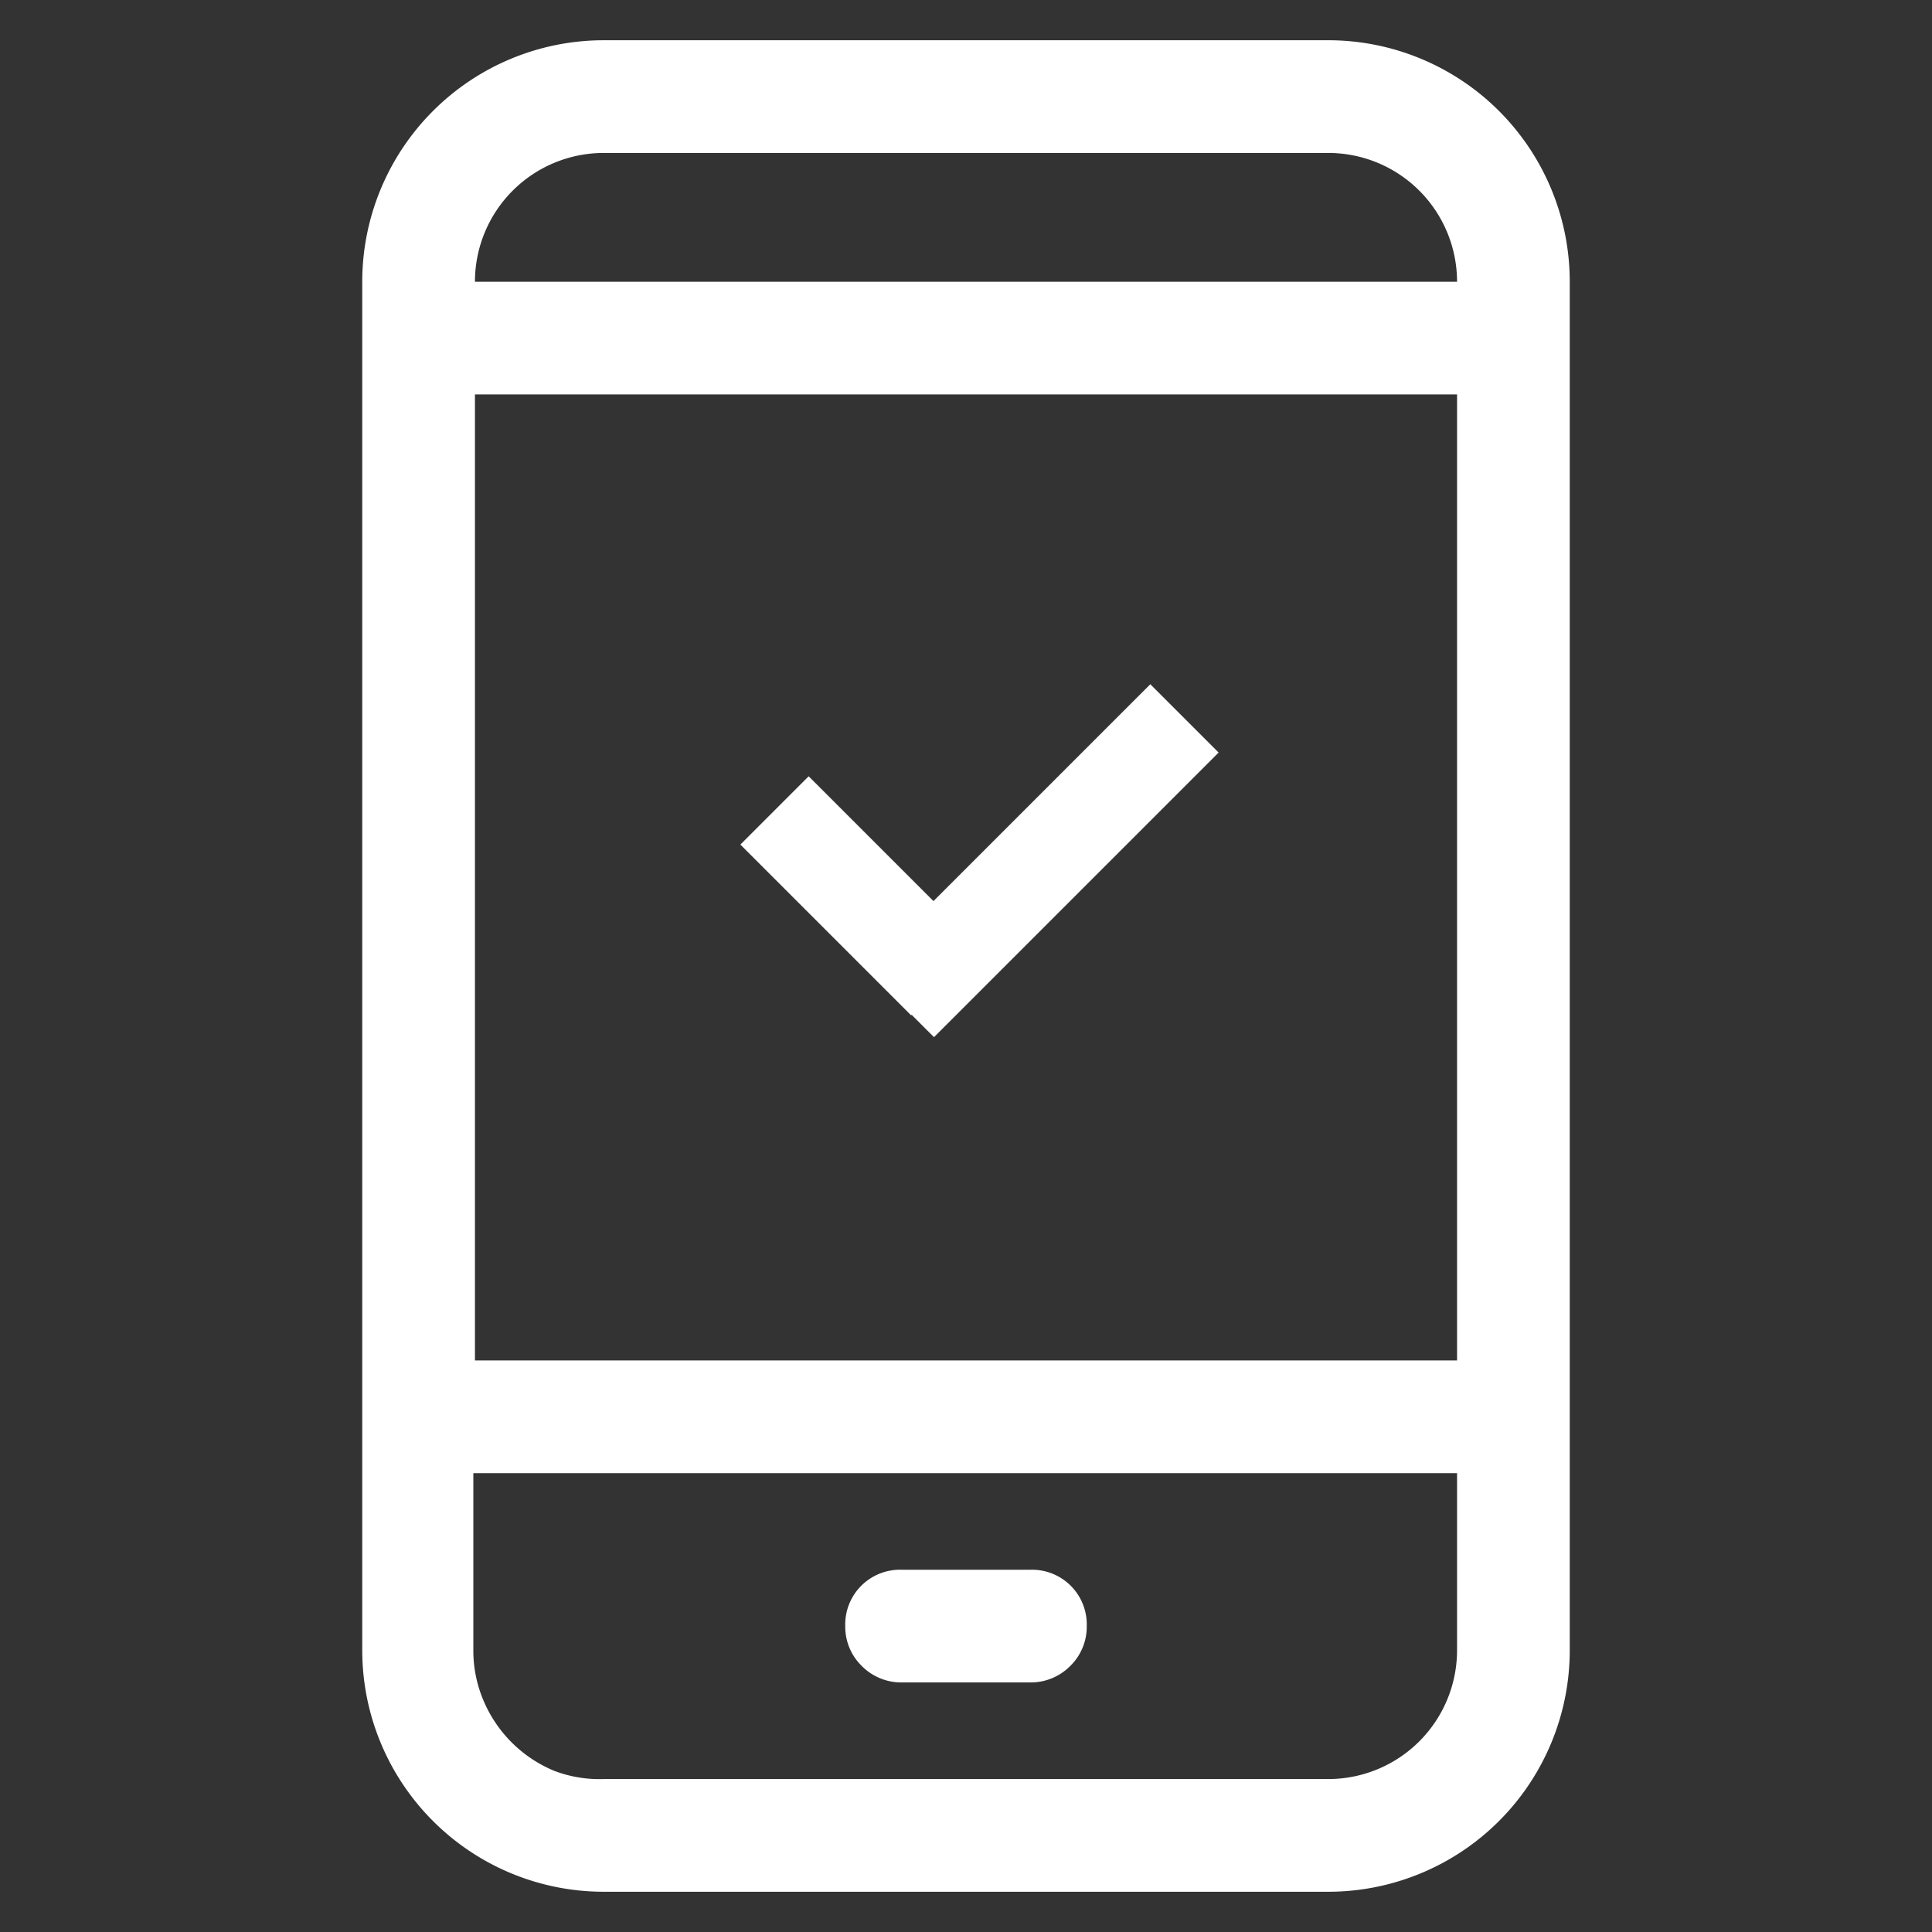
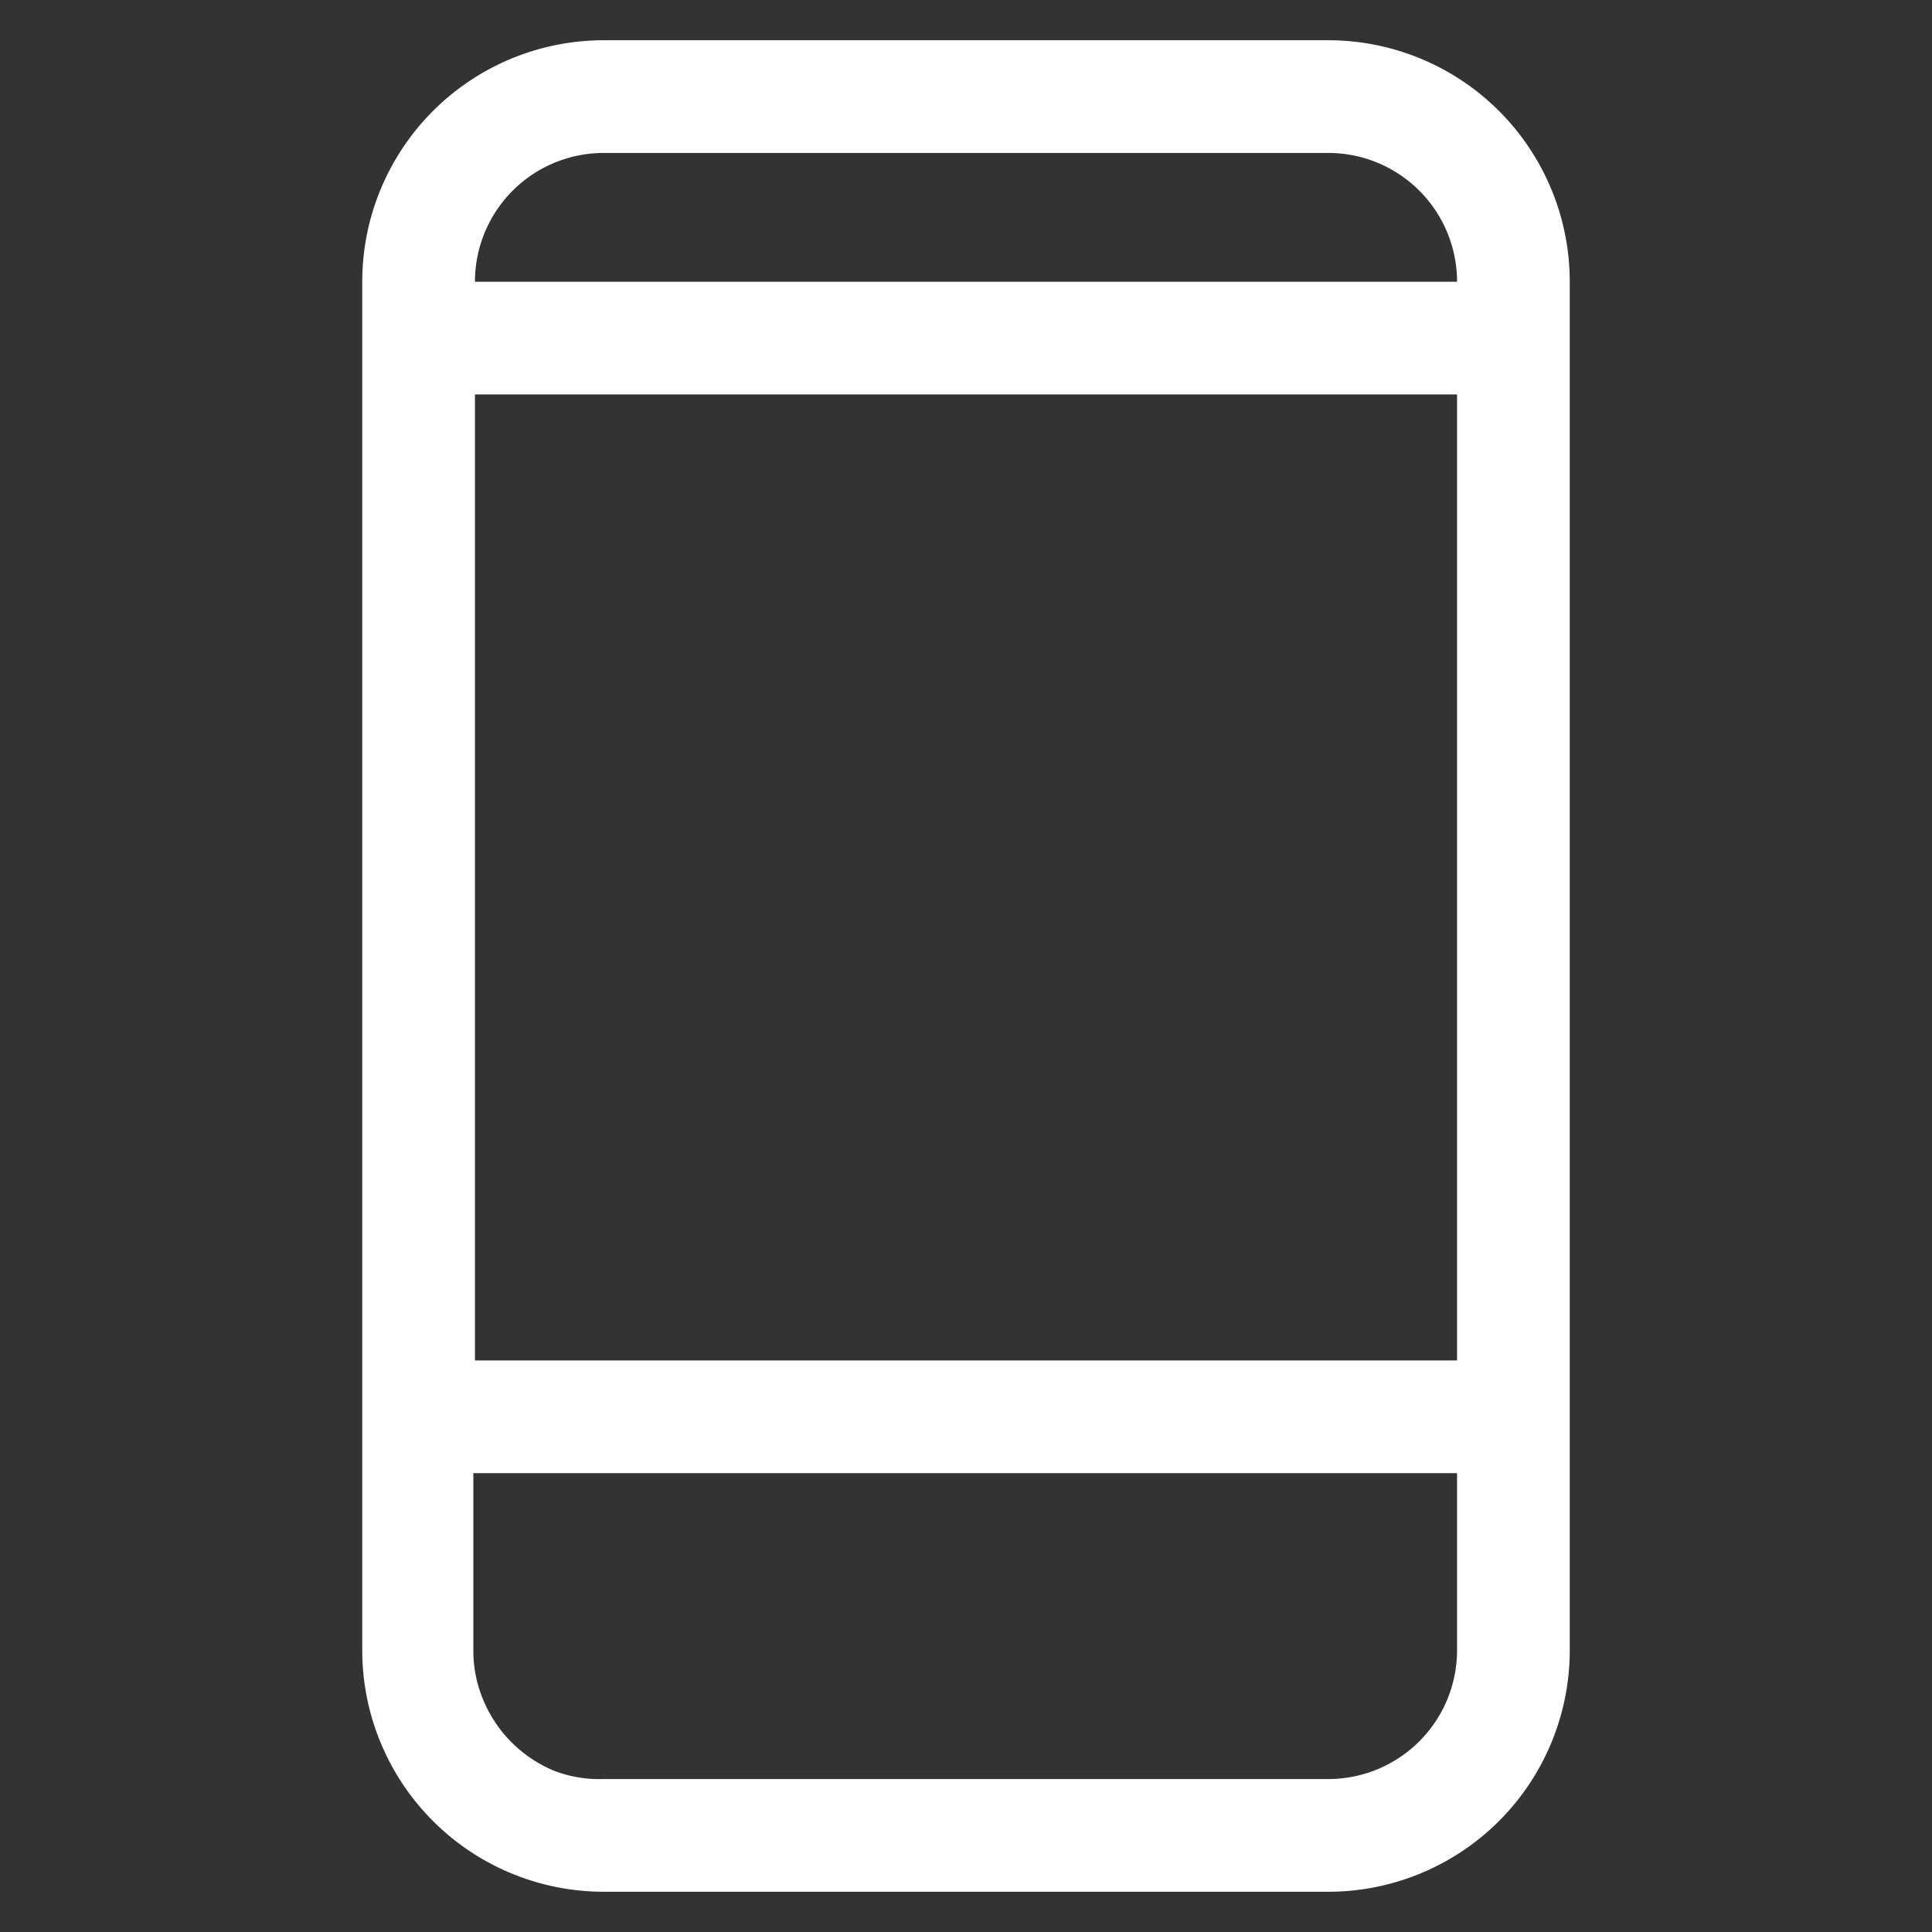
<svg xmlns="http://www.w3.org/2000/svg" width="24" height="24" viewBox="0 0 24 24">
  <rect x="0" y="0" width="24" height="24" fill="#333333" stroke="none" />
  <path d="M16.5.5h-9a3,3,0,0,0-3,3v17a3,3,0,0,0,3,3h9a3,3,0,0,0,3-3V3.5a3,3,0,0,0-3-3Zm-9,1.4h9a1.6,1.6,0,0,1,1.6,1.6H5.9A1.6,1.6,0,0,1,7.5,1.9Zm10.6,3v12H5.9V4.9ZM16.5,22.1h-9A1.58,1.58,0,0,1,6.89,22,1.63,1.63,0,0,1,6,21.11a1.58,1.58,0,0,1-.12-.61V18.3H18.1v2.2a1.6,1.6,0,0,1-1.6,1.6Z" fill="#ffffff" />
-   <path d="M12.8,19.5H11.2a.68.68,0,0,0-.7.7.68.68,0,0,0,.2.49.69.69,0,0,0,.5.21h1.6a.69.69,0,0,0,.5-.21.68.68,0,0,0,.2-.49.68.68,0,0,0-.7-.7Z" fill="#ffffff" />
-   <rect x="10.08" y="9.63" width="1.2" height="3" transform="translate(-4.74 10.81) rotate(-45)" fill="#ffffff" />
-   <rect x="10.45" y="10.09" width="5" height="1.2" transform="translate(-3.77 12.29) rotate(-45)" fill="#ffffff" />
</svg>